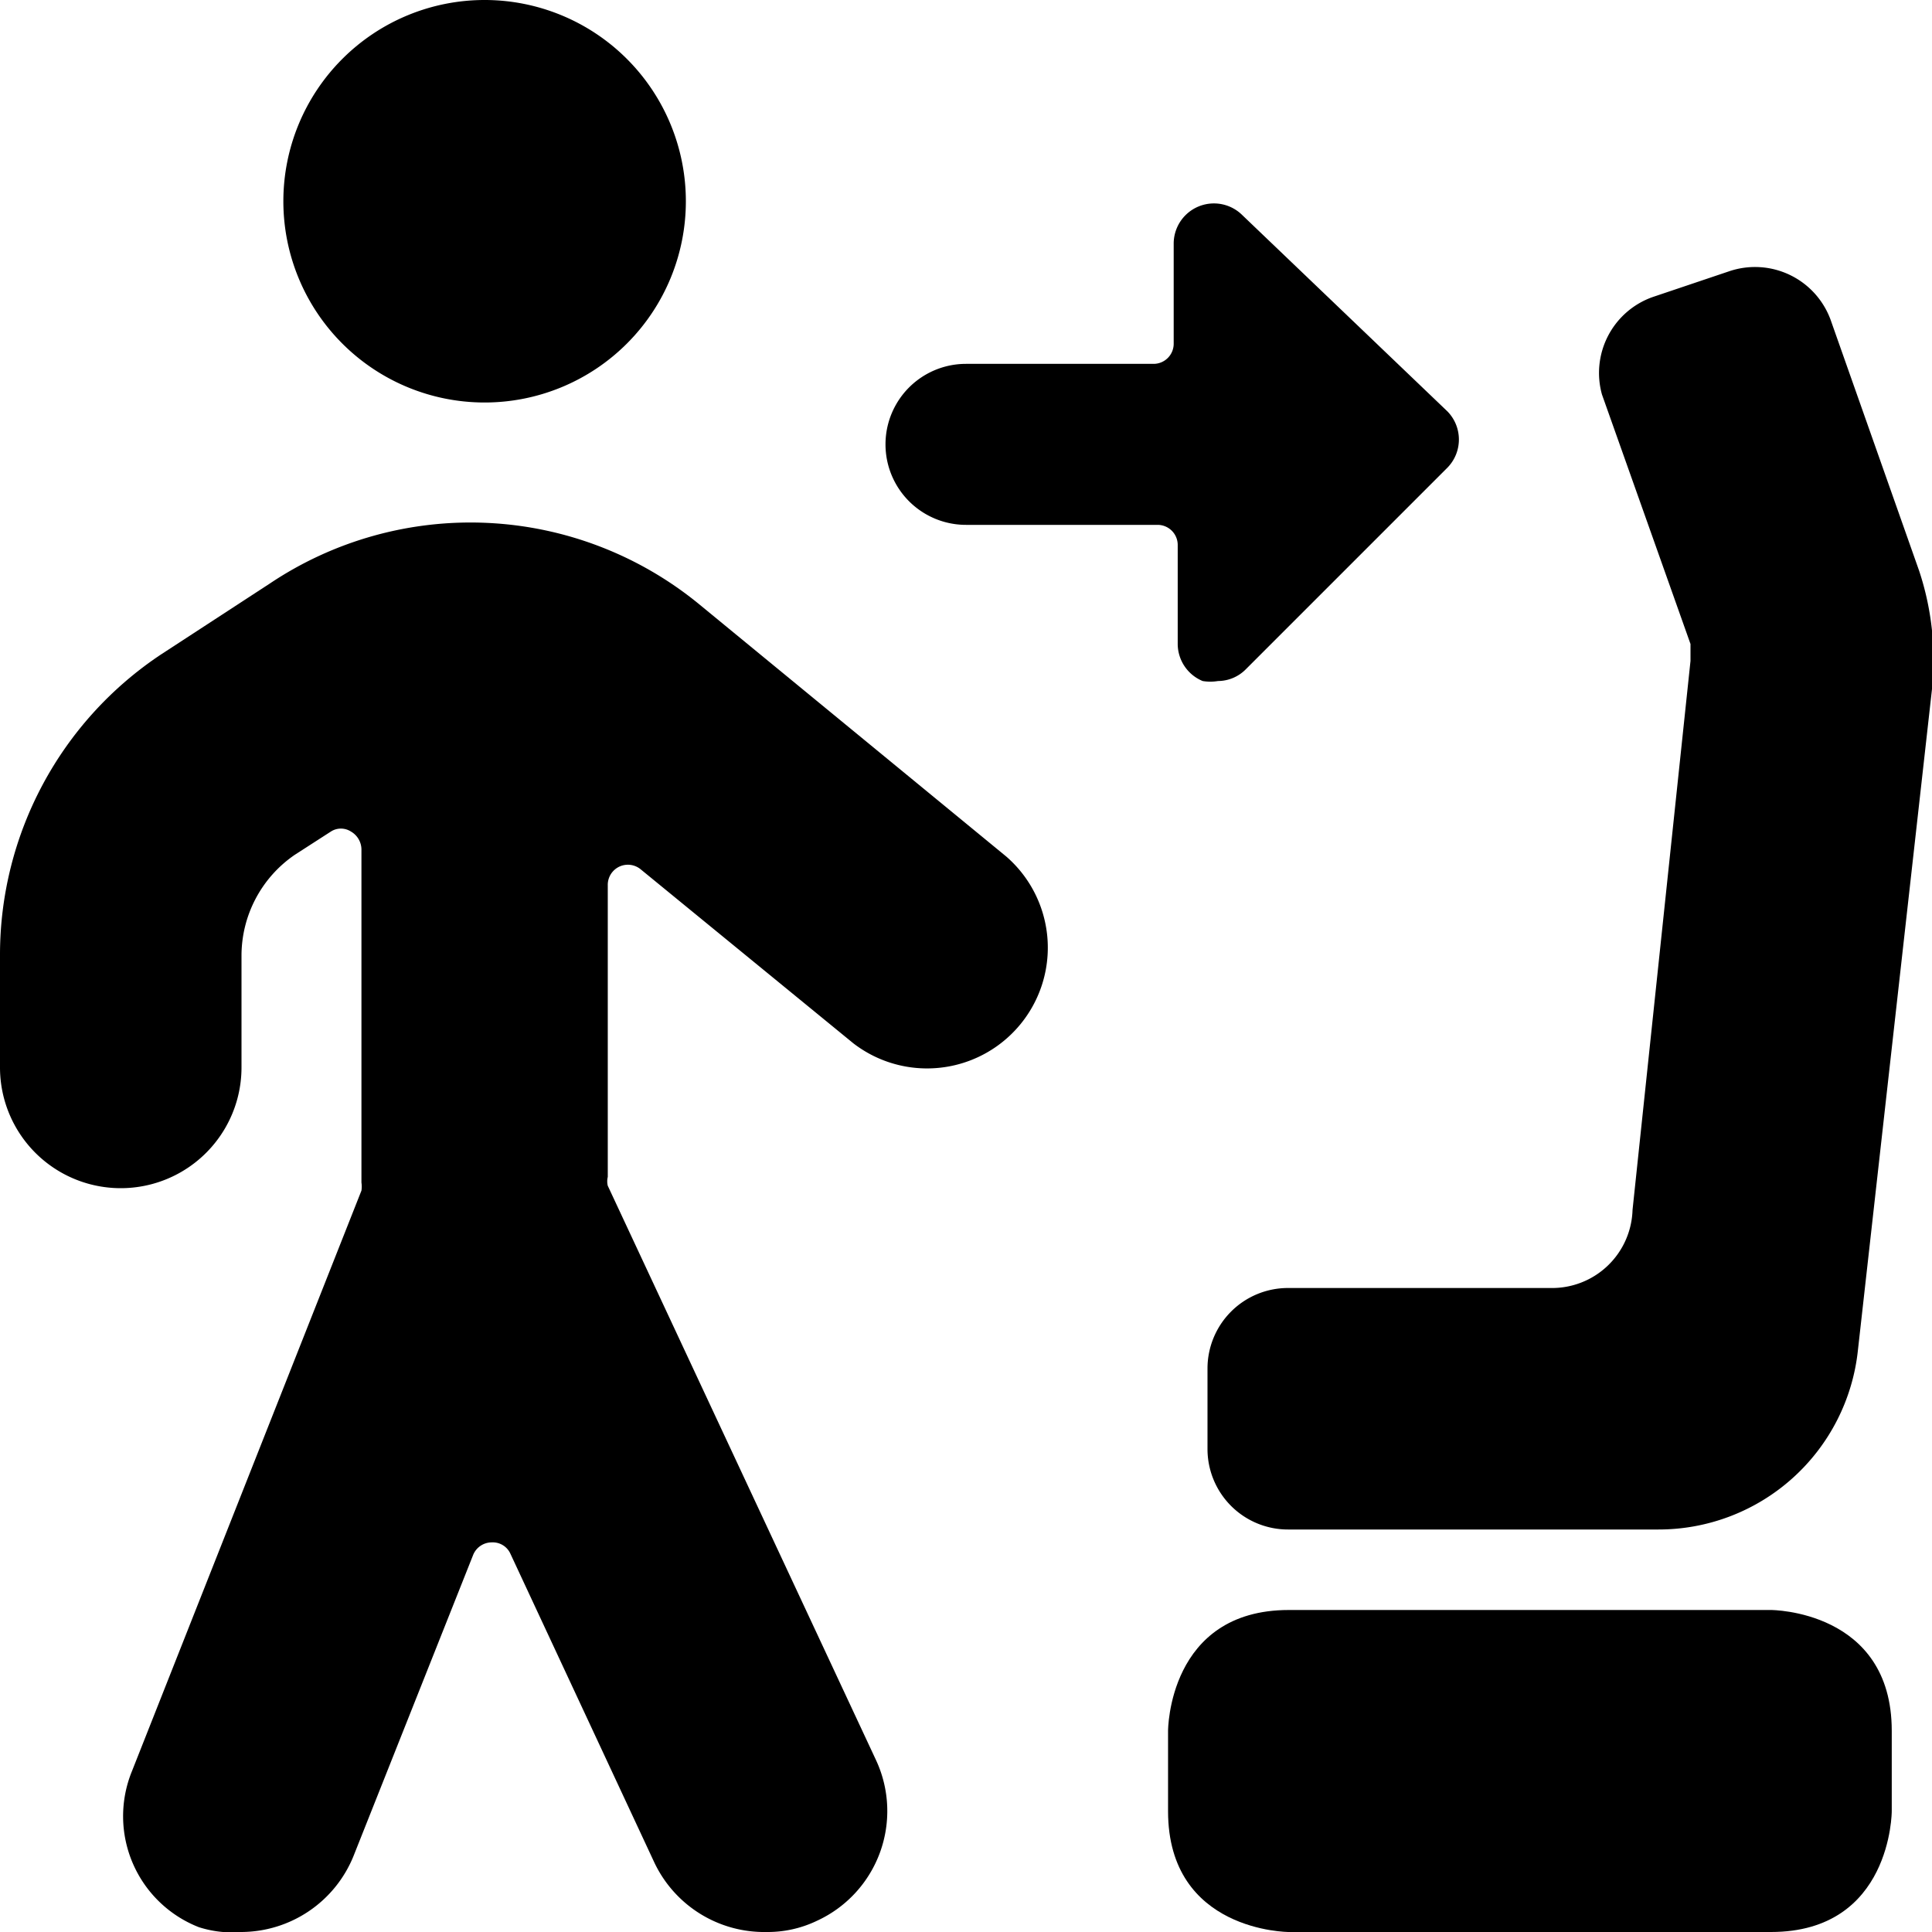
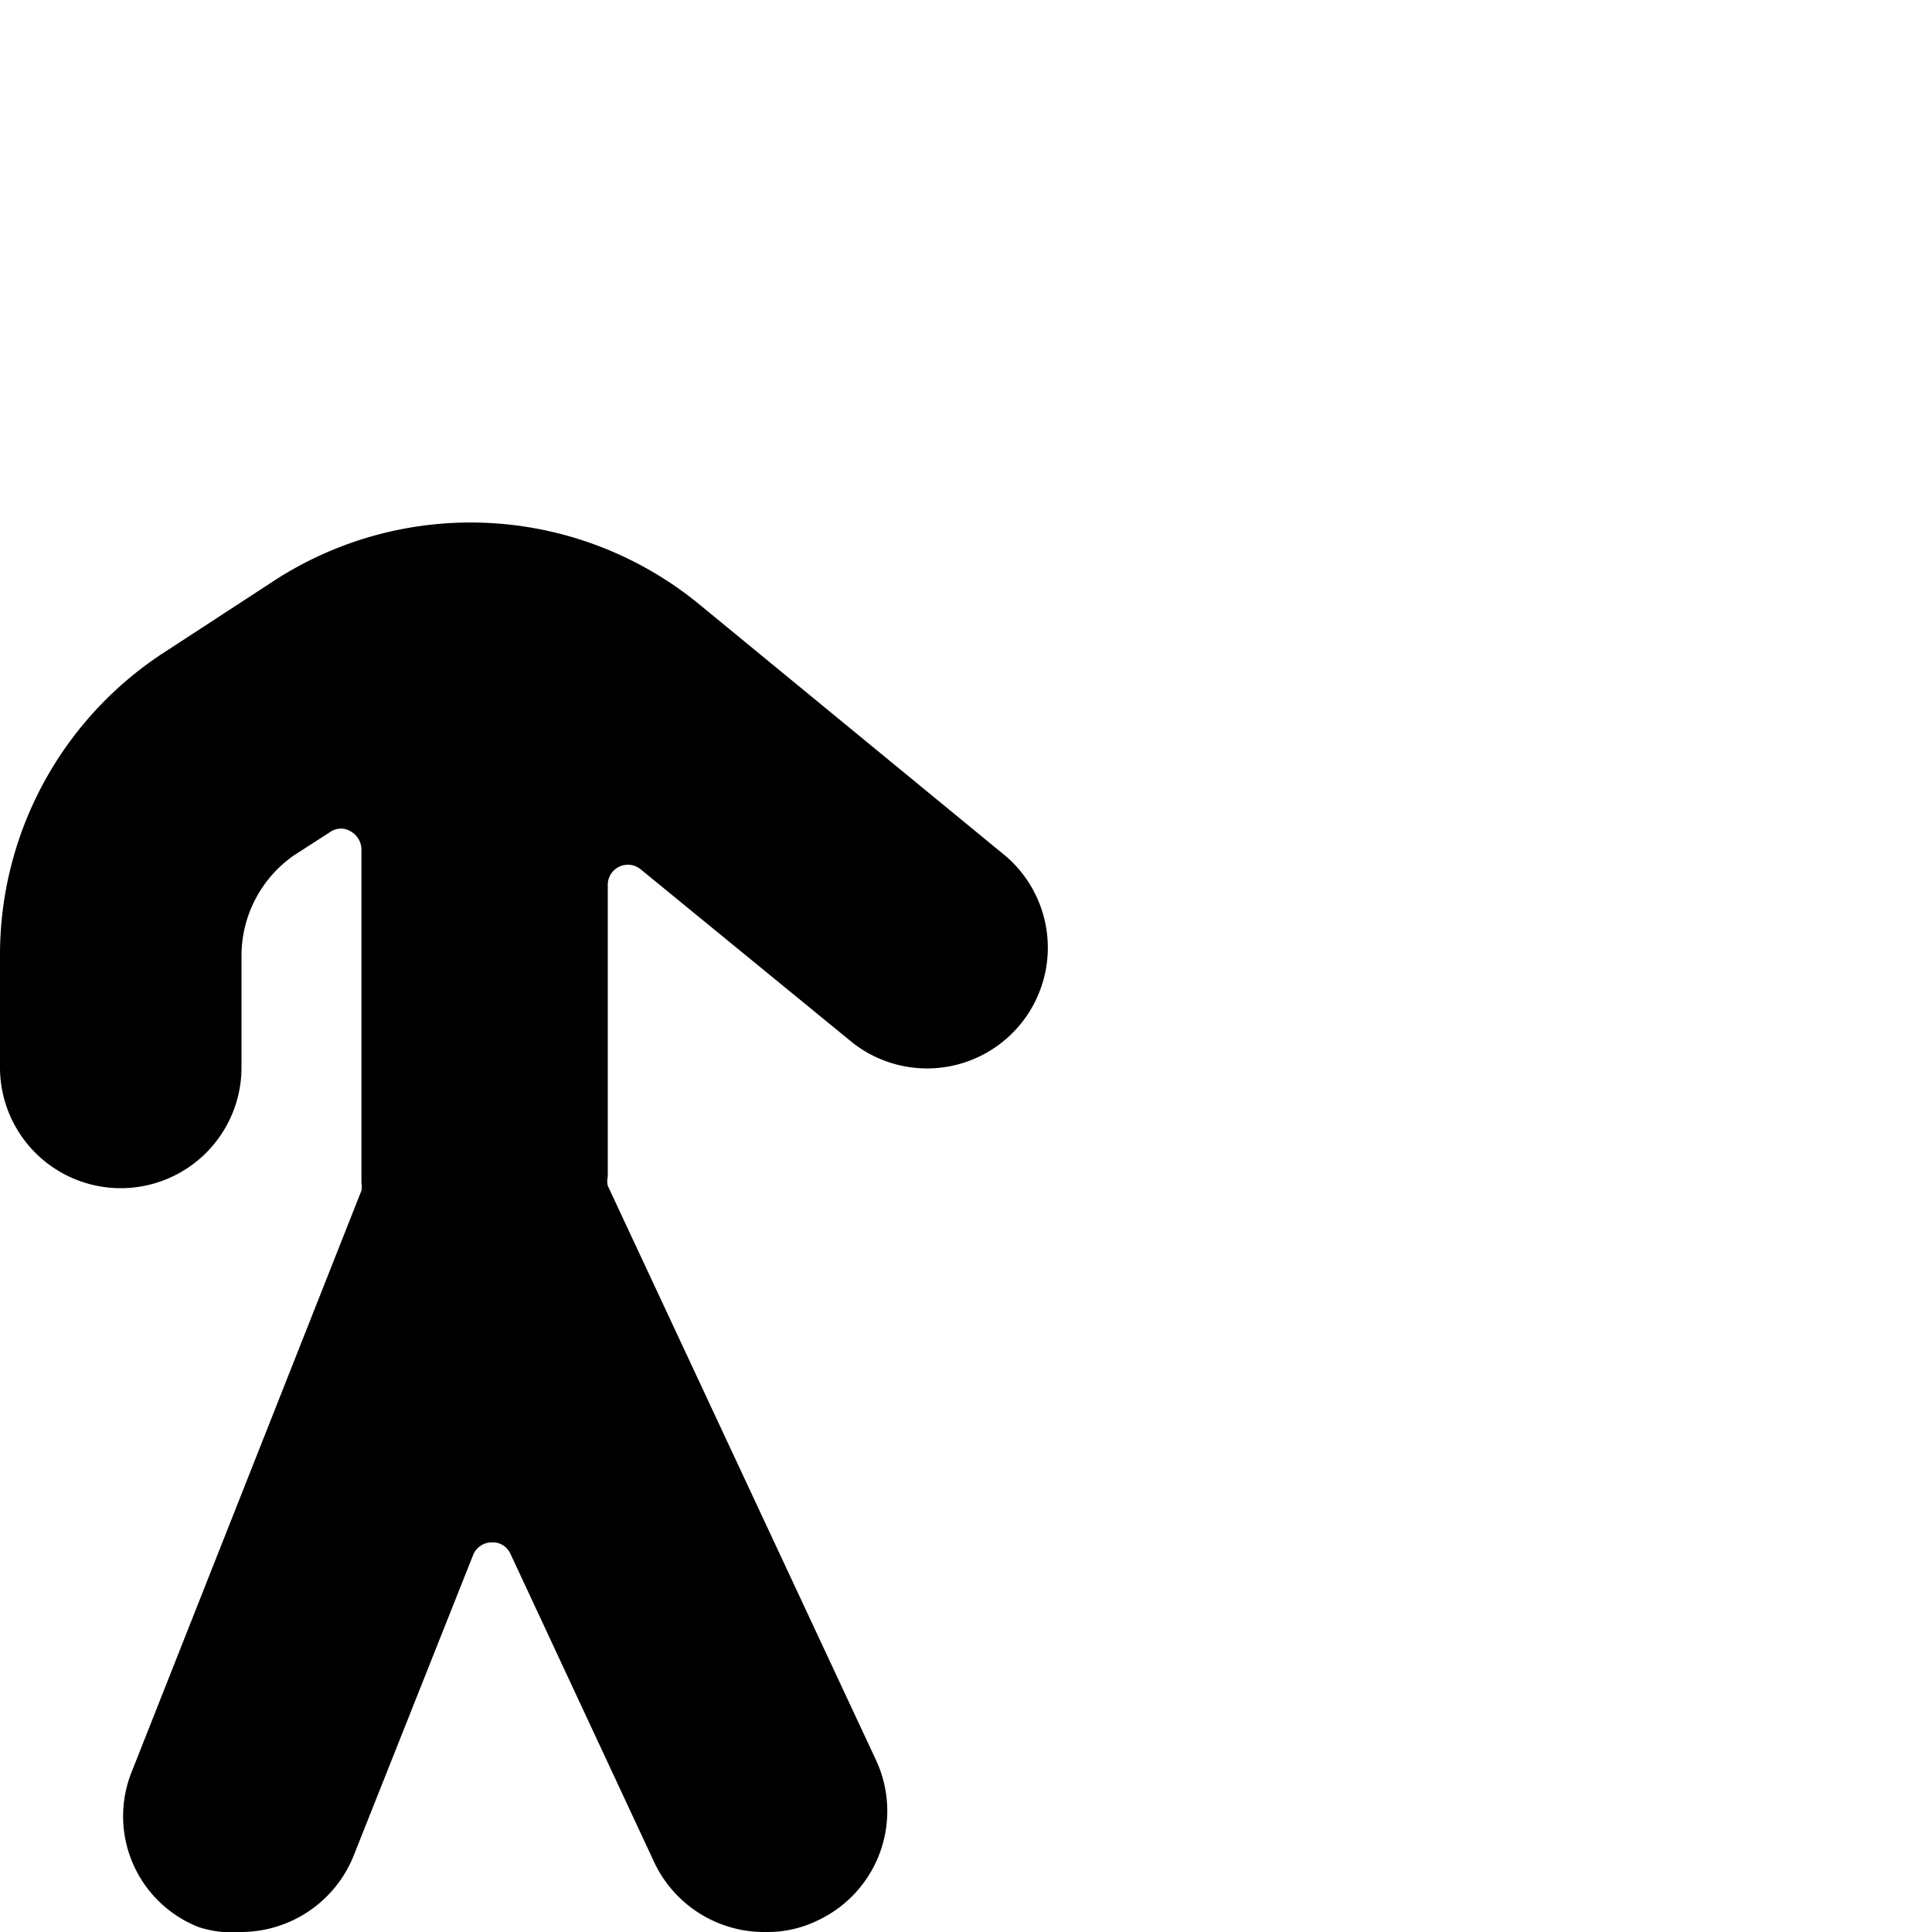
<svg xmlns="http://www.w3.org/2000/svg" viewBox="0 0 24 24">
  <g>
-     <path d="M3.52 2.5a2.5 2.5 0 1 0 5 0 2.5 2.5 0 1 0 -5 0" fill="#000000" stroke-width="1" />
-     <path d="M15.43 2.67a0.5 0.5 0 0 0 -0.85 0.35v1.25a0.25 0.25 0 0 1 -0.25 0.25H12a1 1 0 0 0 0 2h2.38a0.25 0.25 0 0 1 0.25 0.25V8a0.5 0.5 0 0 0 0.31 0.46 0.58 0.58 0 0 0 0.19 0 0.49 0.49 0 0 0 0.35 -0.15l2.5 -2.5a0.5 0.5 0 0 0 0 -0.7Z" fill="#000000" stroke-width="1" />
-     <path d="M19.26 16H16a1 1 0 0 0 -1 1v1a1 1 0 0 0 1 1h4.6a2.49 2.49 0 0 0 2.48 -2.23L24 8.56a3.51 3.51 0 0 0 -0.16 -1.47L22.75 4a1 1 0 0 0 -1.27 -0.63l-0.95 0.32a1 1 0 0 0 -0.63 1.21L21 8l0 0.21 -0.72 6.82a1 1 0 0 1 -1.02 0.97Z" fill="#000000" stroke-width="1" />
-     <path d="M16.01 20H22s1.5 0 1.5 1.5v1s0 1.5 -1.5 1.5h-5.99s-1.5 0 -1.5 -1.5v-1s0 -1.5 1.5 -1.5" fill="#000000" stroke-width="1" />
    <path d="M0 11.87v1.39a1.5 1.5 0 0 0 3 0v-1.39a1.52 1.52 0 0 1 0.66 -1.25l0.45 -0.29a0.23 0.23 0 0 1 0.25 0 0.26 0.26 0 0 1 0.13 0.22v4.14a0.34 0.34 0 0 1 0 0.1L1.64 22a1.48 1.48 0 0 0 0.83 1.94A1.36 1.36 0 0 0 3 24a1.51 1.51 0 0 0 1.39 -0.94l1.49 -3.75a0.25 0.25 0 0 1 0.23 -0.15 0.24 0.24 0 0 1 0.23 0.14l1.79 3.84a1.51 1.51 0 0 0 1.39 0.86 1.41 1.41 0 0 0 0.63 -0.14 1.5 1.5 0 0 0 0.73 -2l-3.33 -7.13a0.23 0.23 0 0 1 0 -0.11V11a0.25 0.25 0 0 1 0.41 -0.2l2.64 2.16a1.5 1.5 0 0 0 1.9 -2.32L8.69 7.51a4.48 4.48 0 0 0 -5.34 -0.26L2 8.13a4.48 4.48 0 0 0 -2 3.74Z" fill="#000000" stroke-width="1" />
  </g>
</svg>